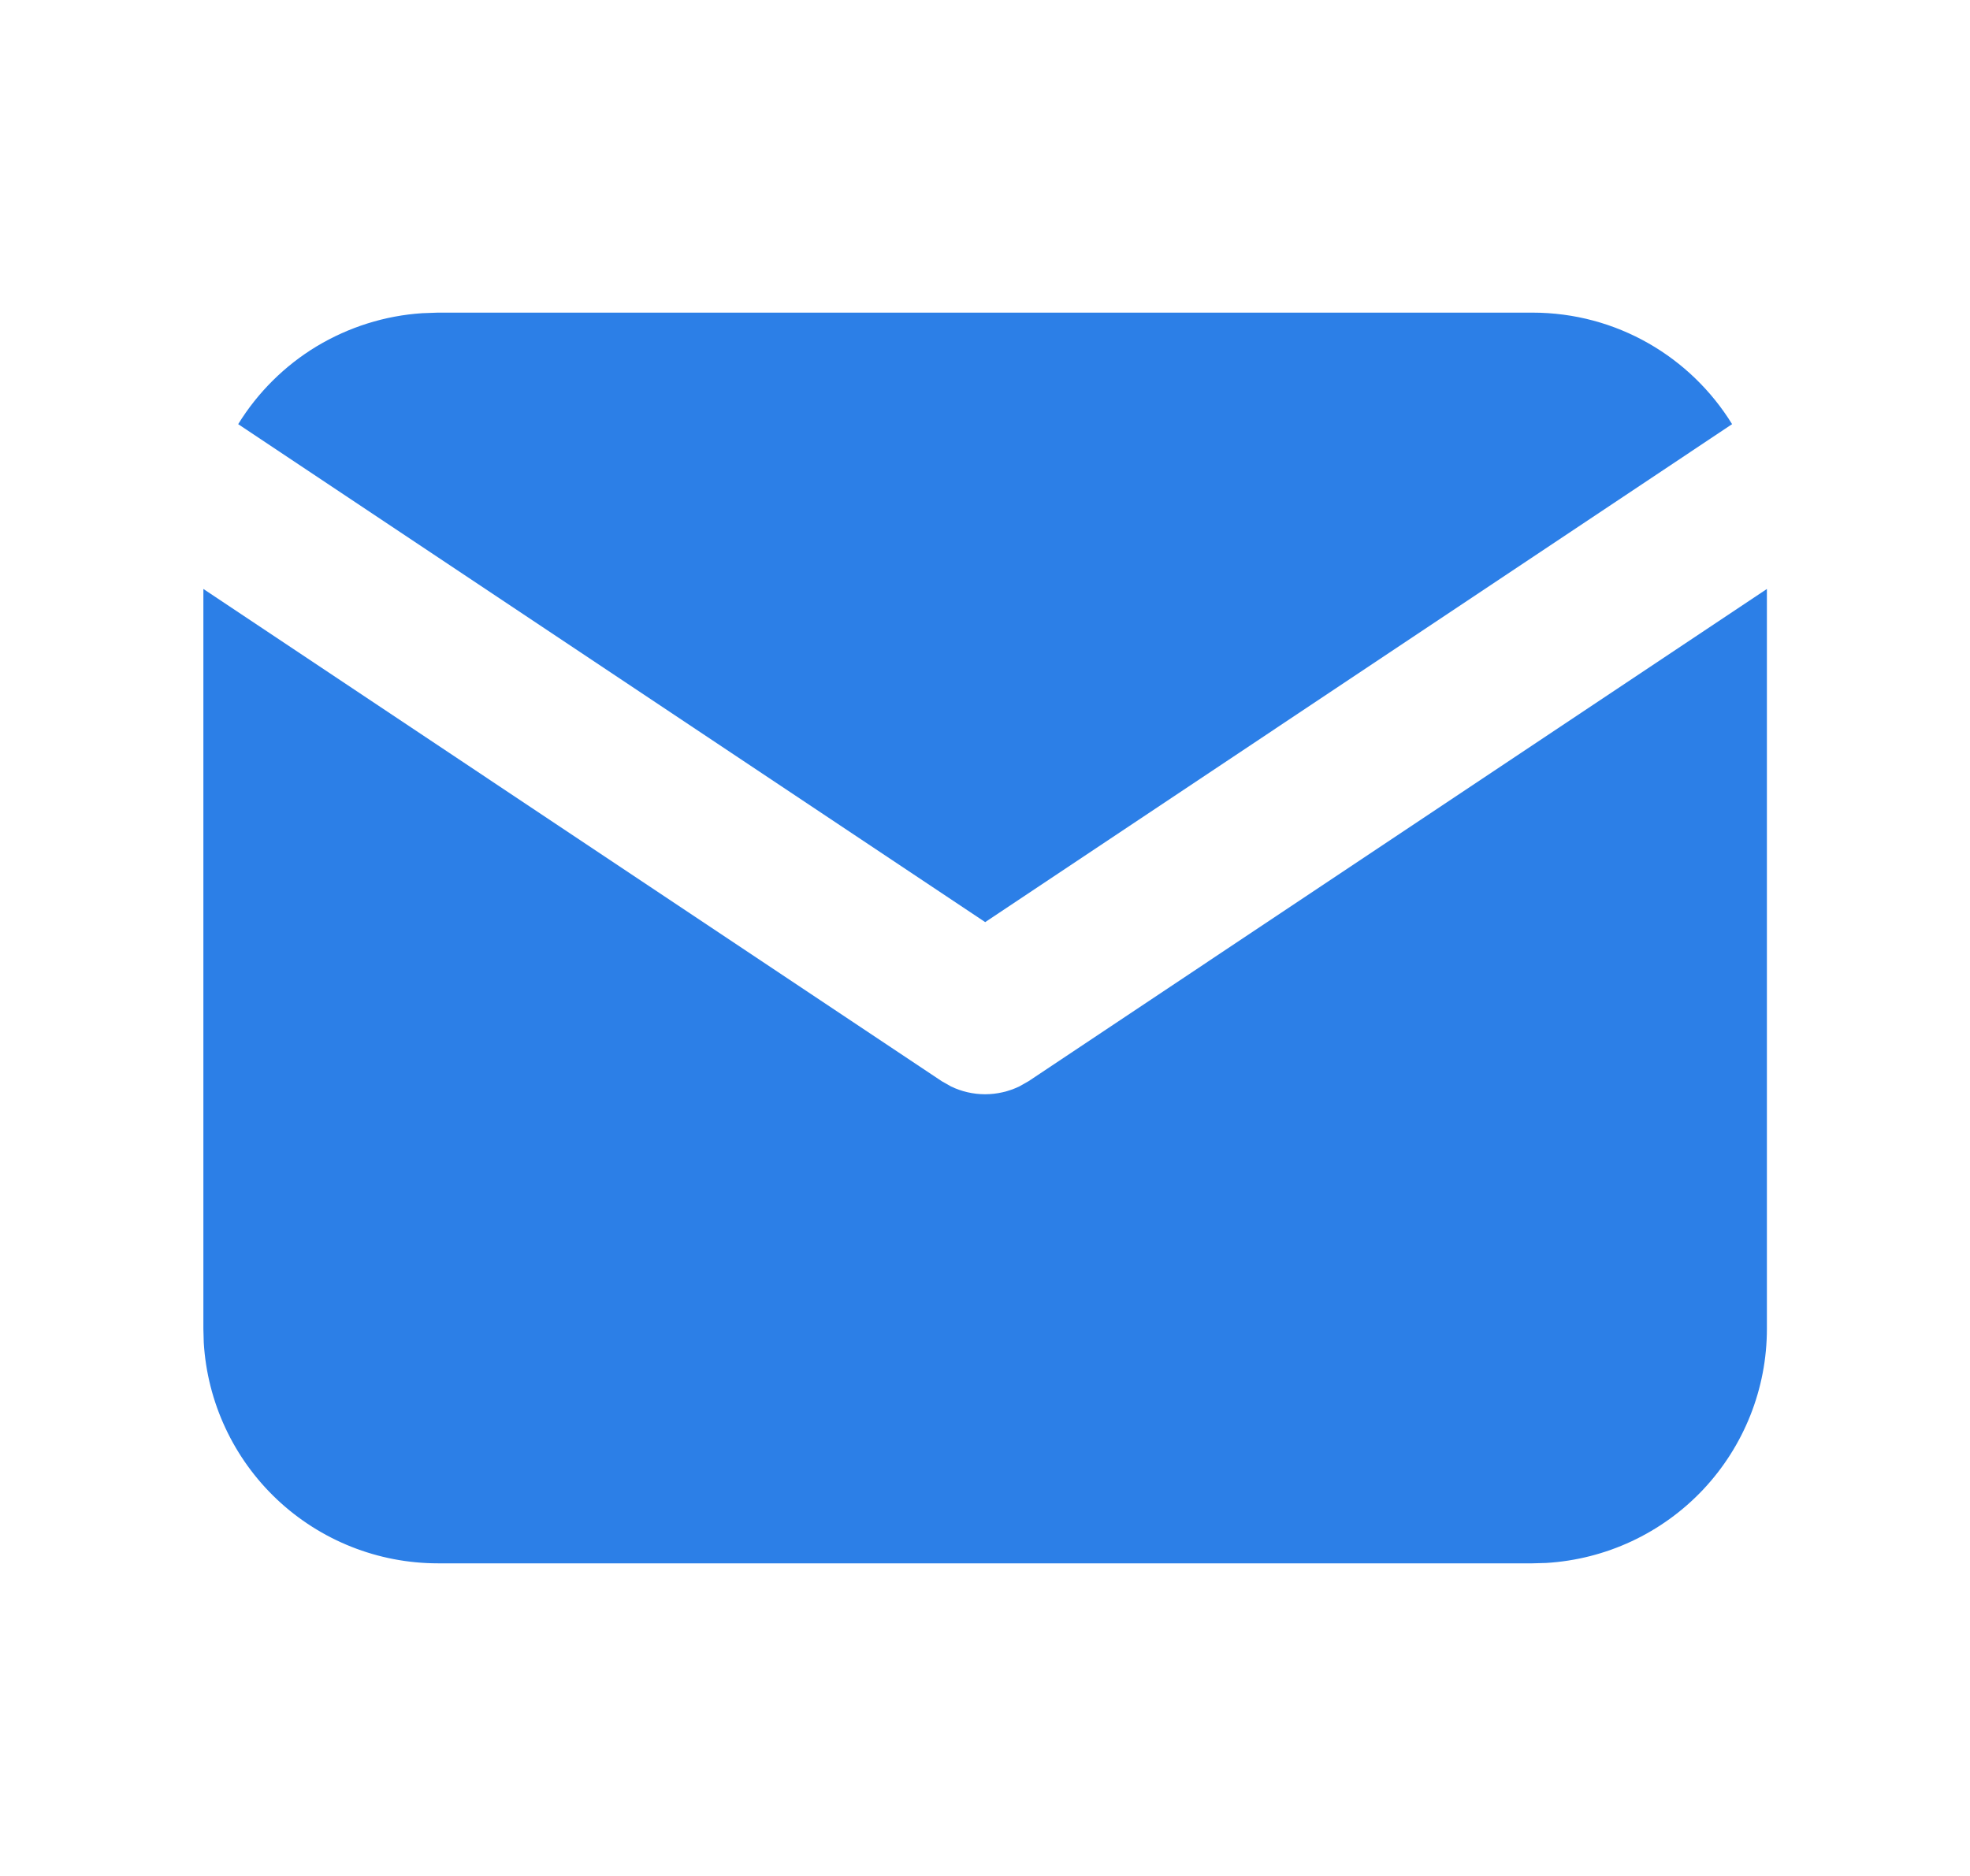
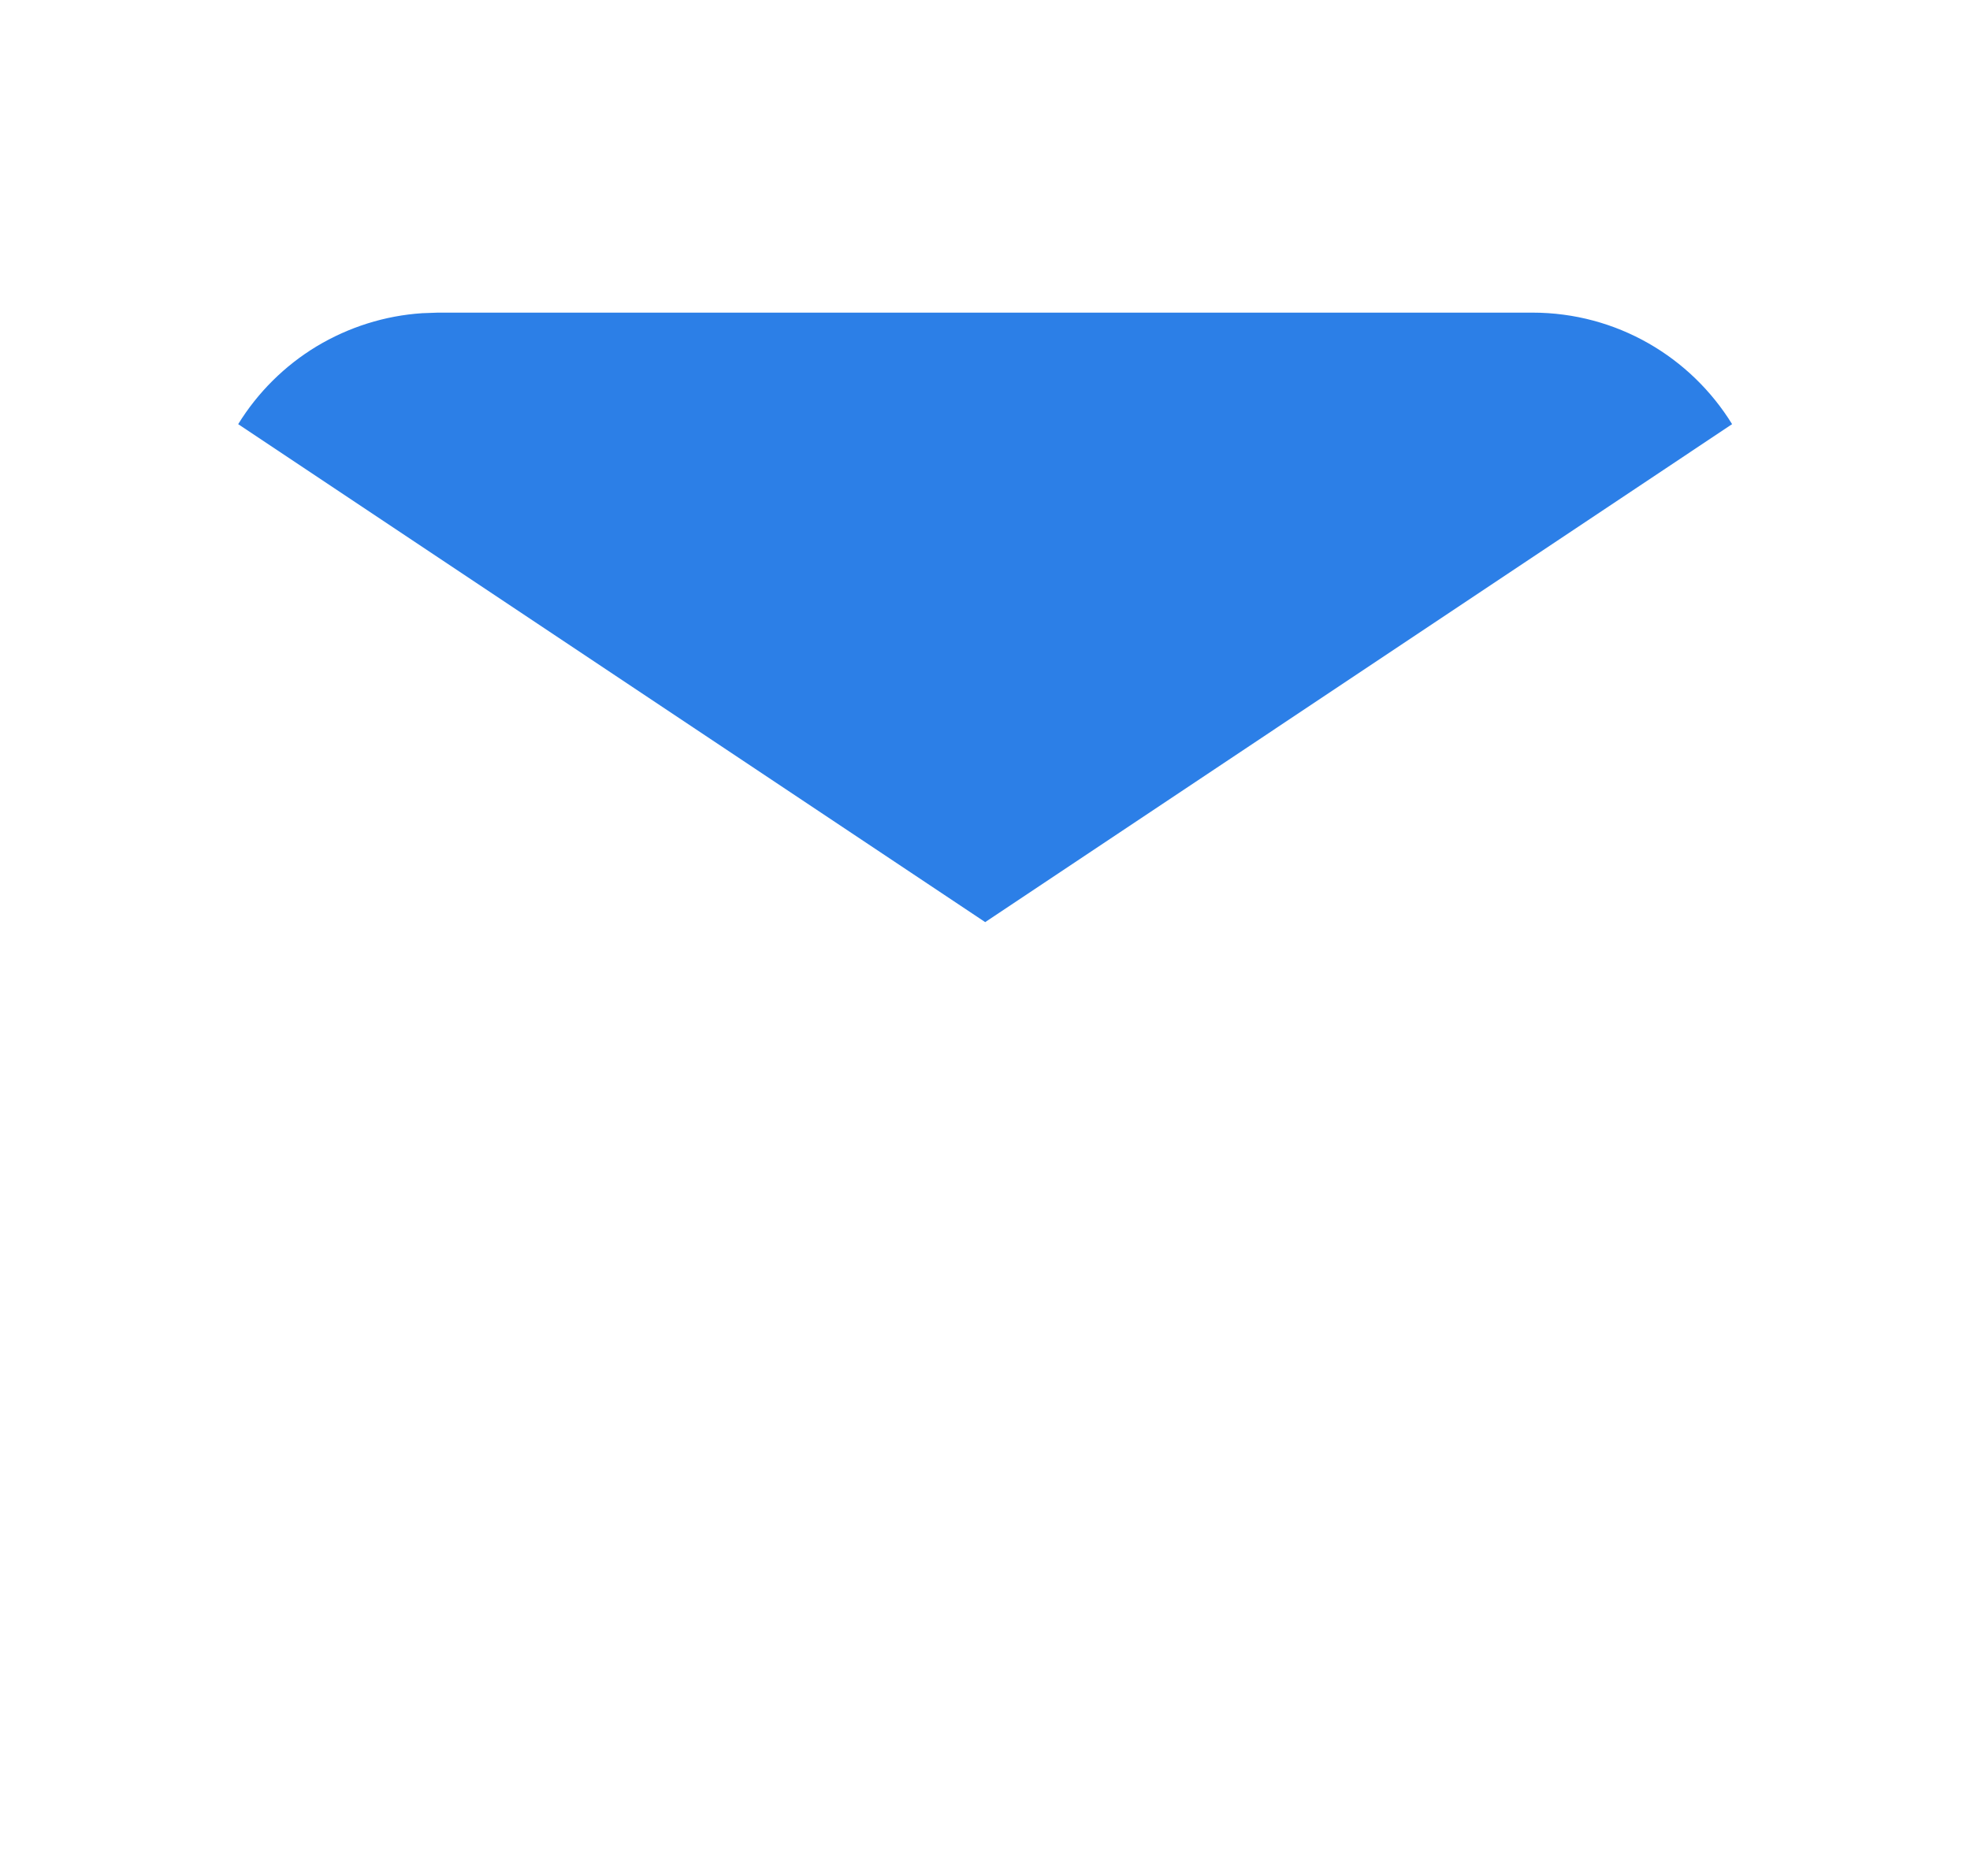
<svg xmlns="http://www.w3.org/2000/svg" width="21" height="20" viewBox="0 0 21 20" fill="none">
-   <path d="M18.835 6.279V14.167C18.835 14.805 18.591 15.418 18.154 15.882C17.716 16.346 17.118 16.625 16.481 16.663L16.335 16.667H4.668C4.03 16.667 3.417 16.423 2.953 15.986C2.489 15.548 2.21 14.95 2.172 14.313L2.168 14.167V6.279L10.039 11.527L10.136 11.582C10.249 11.637 10.374 11.666 10.501 11.666C10.628 11.666 10.753 11.637 10.867 11.582L10.964 11.527L18.835 6.279Z" fill="#2C7FE7" />
  <path d="M16.335 3.333C17.235 3.333 18.024 3.808 18.464 4.522L10.502 9.831L2.539 4.522C2.748 4.183 3.035 3.898 3.376 3.692C3.718 3.487 4.103 3.365 4.501 3.339L4.668 3.333H16.335Z" fill="#2C7FE7" />
</svg>